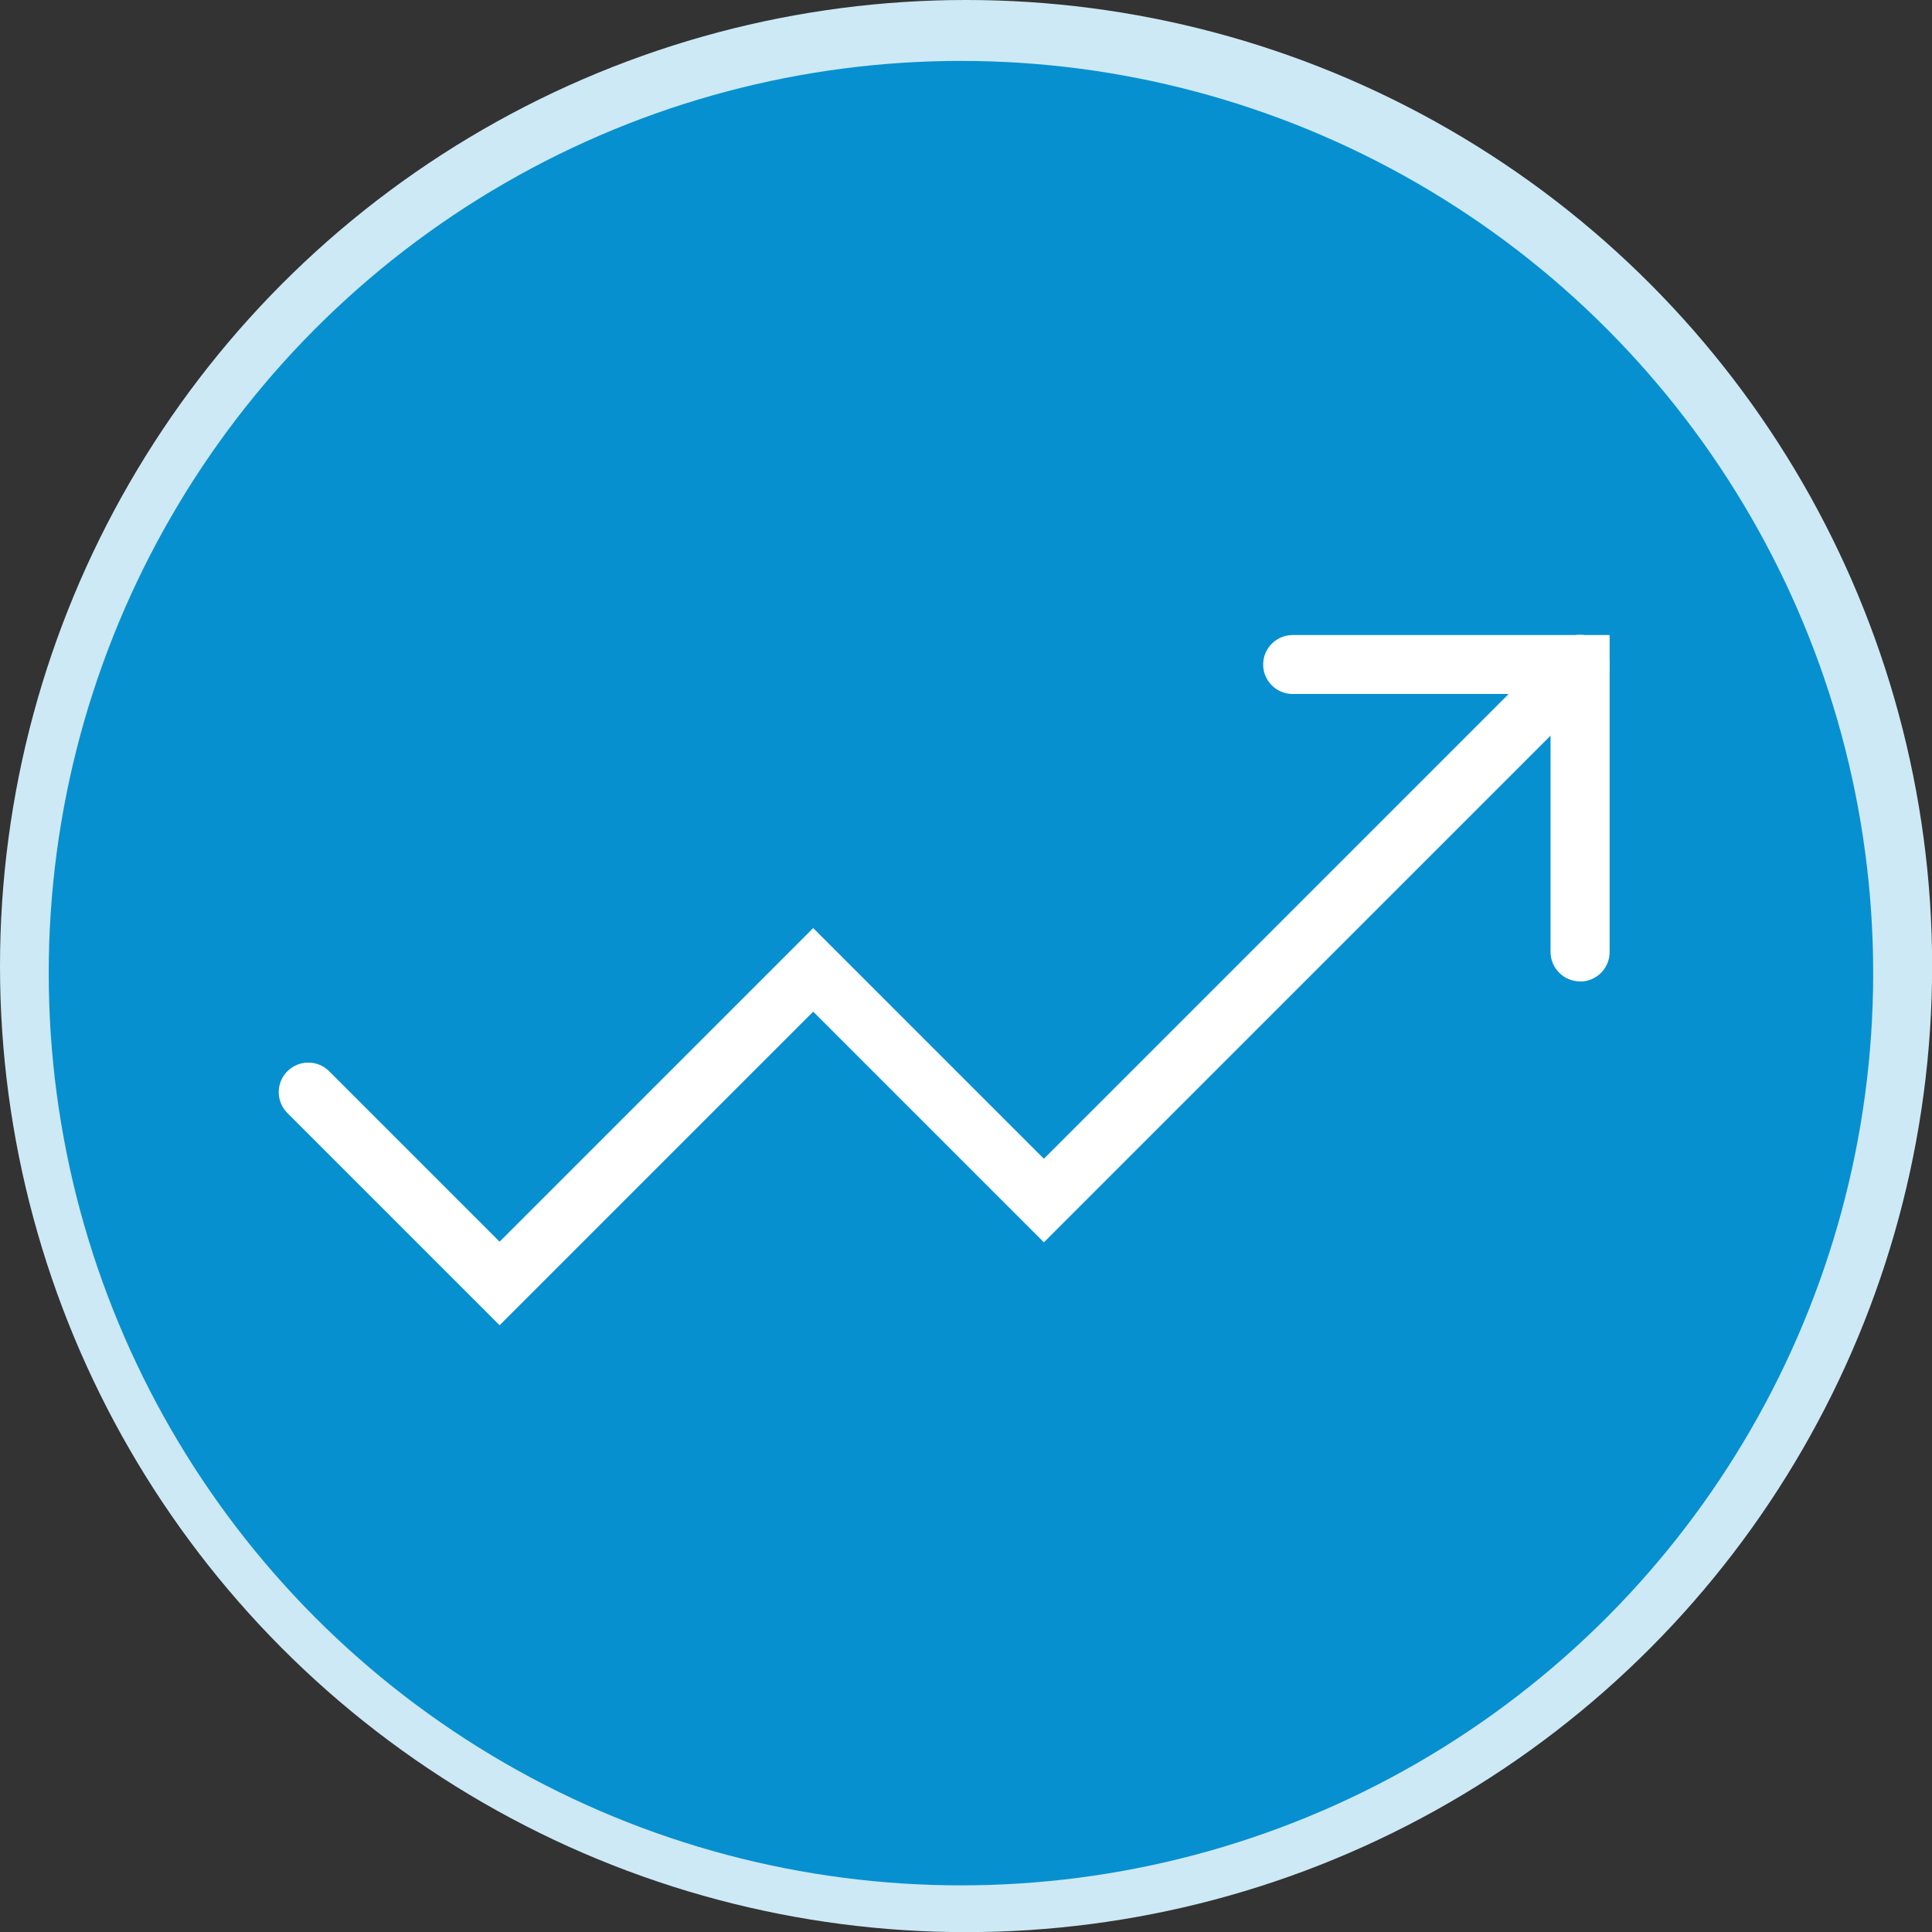
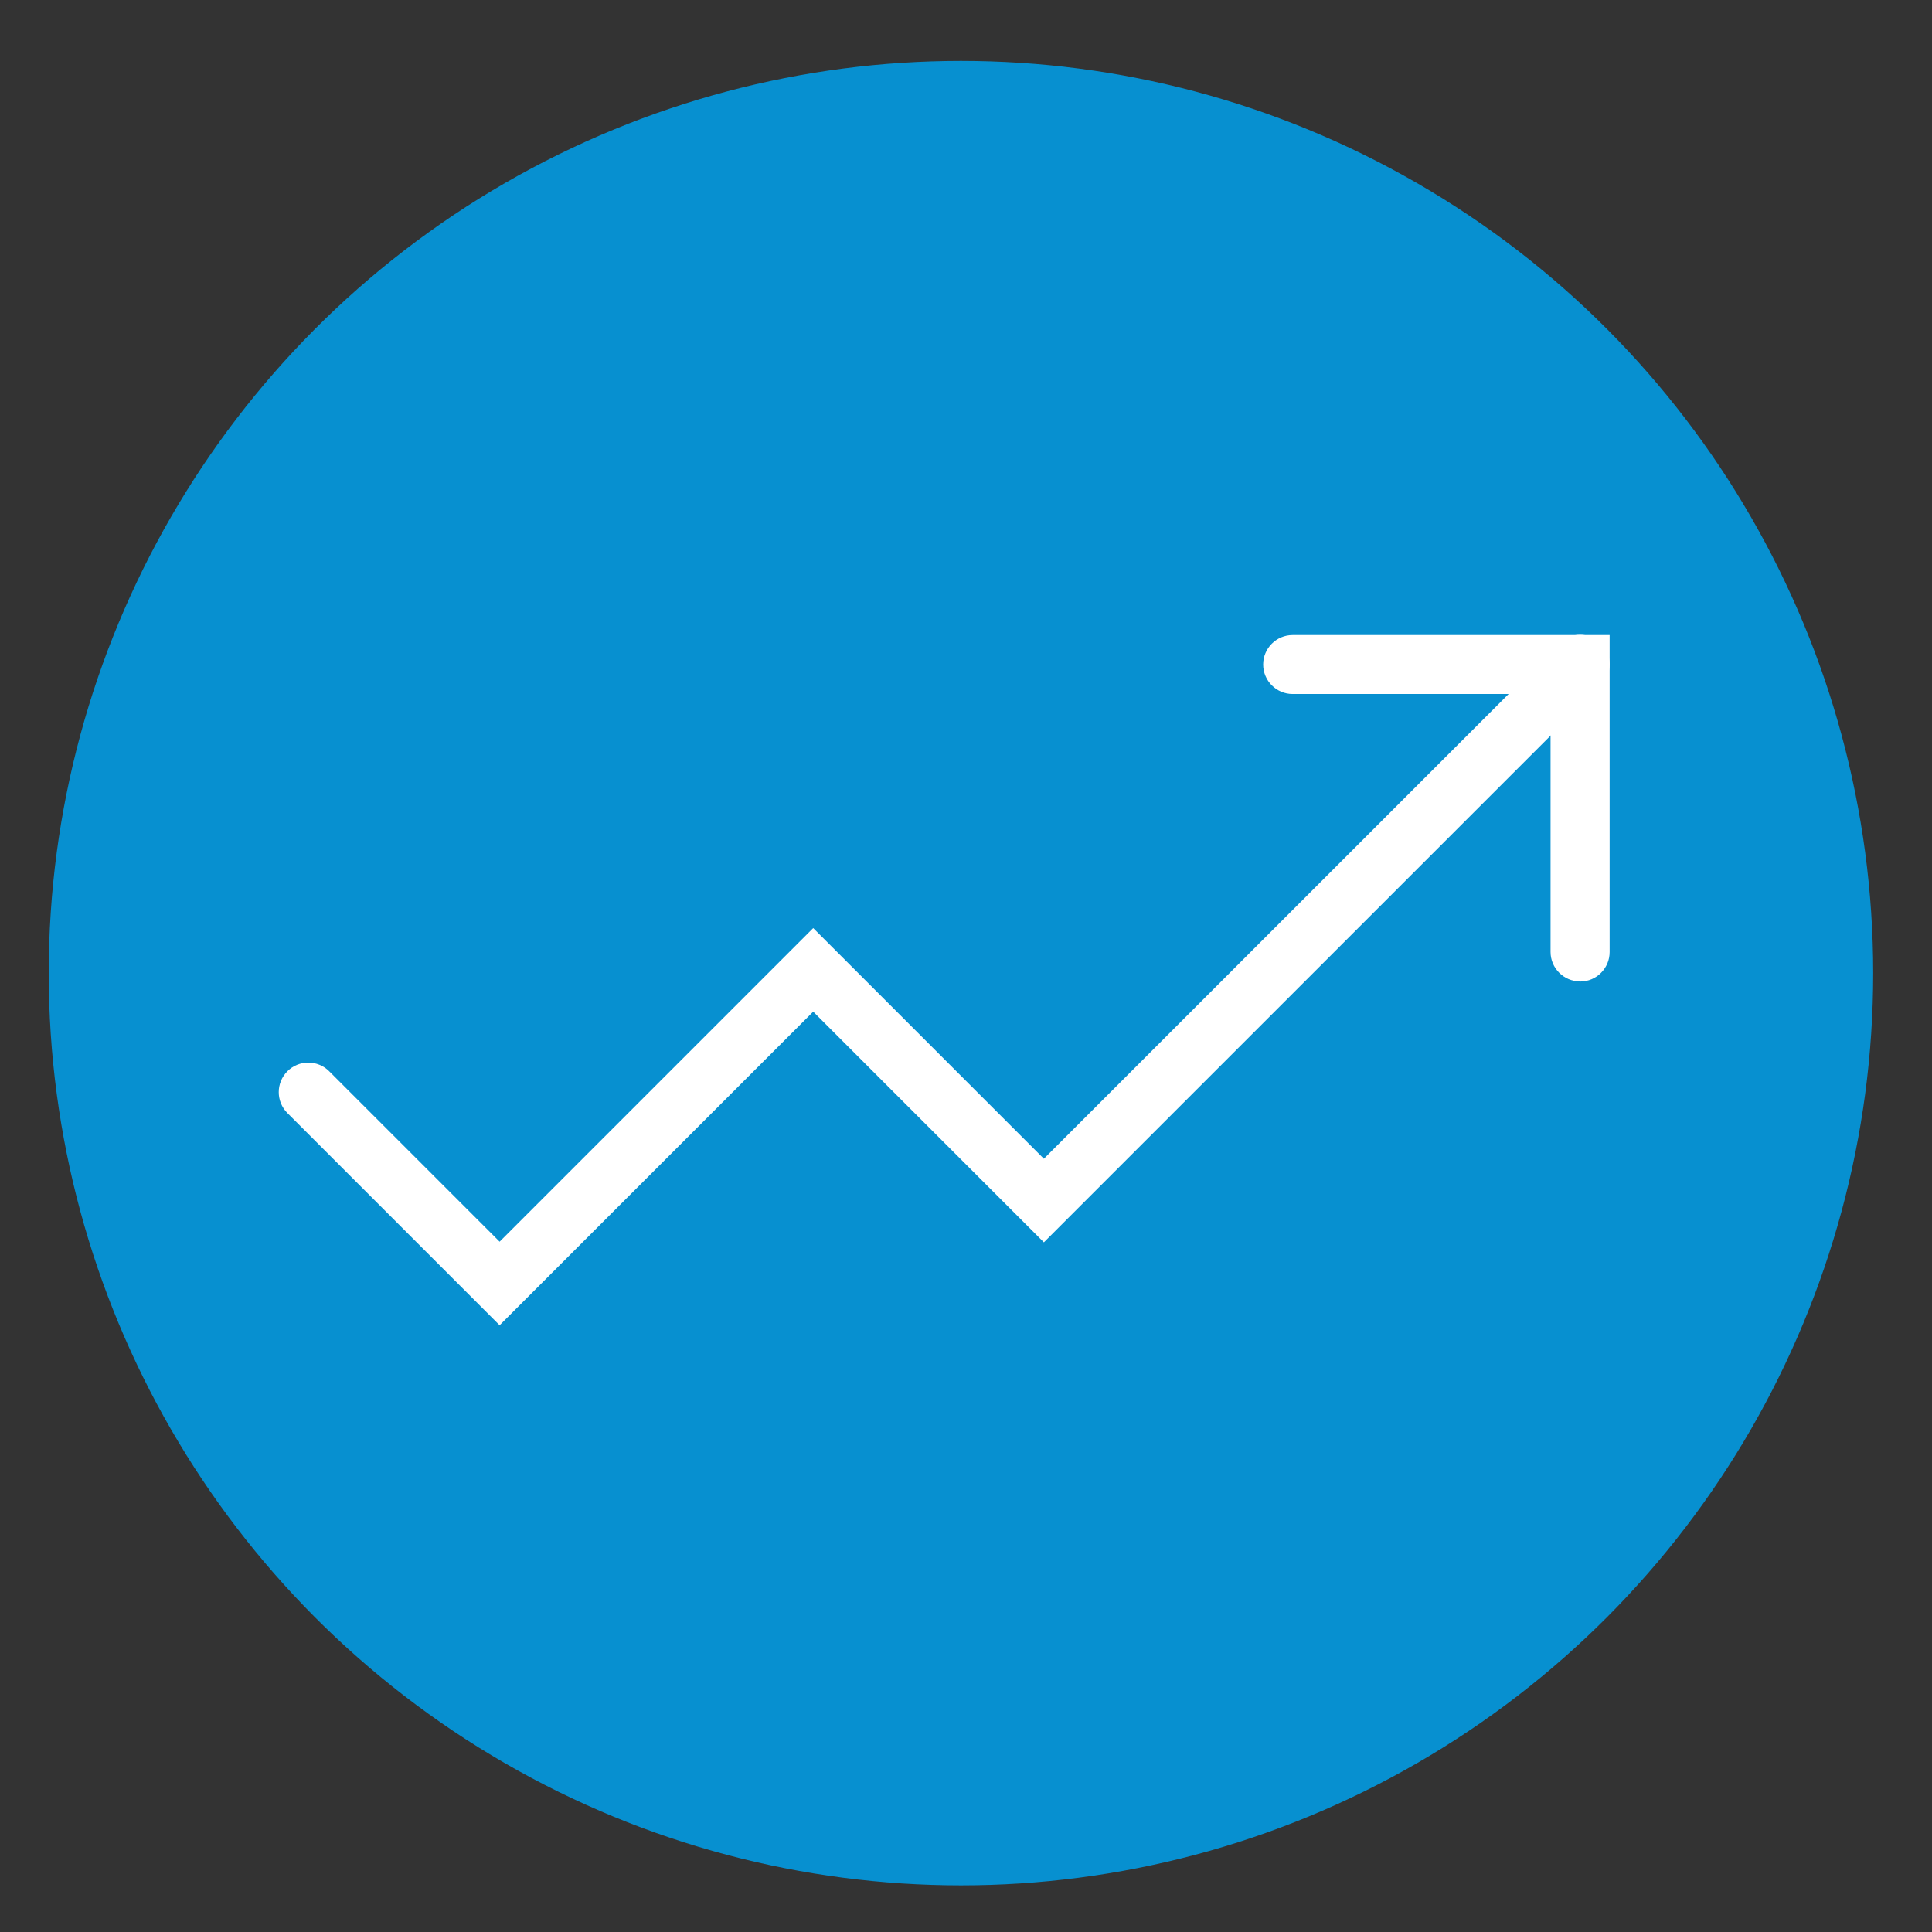
<svg xmlns="http://www.w3.org/2000/svg" id="Layer_1" viewBox="0 0 147.49 147.49">
  <rect x="0" y="0" width="147.49" height="147.49" fill="#333333" stroke="none" />
  <defs>
    <style>.cls-1{fill:#fff;}.cls-2{fill:#cde9f6;}.cls-3{fill:#0790d0;}</style>
  </defs>
  <g>
-     <circle class="cls-2" cx="73.75" cy="73.75" r="73.75" />
    <circle class="cls-3" cx="73.36" cy="74.29" r="69.64" />
  </g>
  <g>
    <path class="cls-1" d="M38.14,101.17l-16.2-16.2c-.88-.88-.88-2.31,0-3.19s2.31-.88,3.19,0l13.01,13.01,23.94-23.94,17.61,17.61,39.34-39.34c.88-.88,2.31-.88,3.19,0,.88,.88,.88,2.31,0,3.19l-42.53,42.53-17.61-17.61-23.94,23.94Z" />
    <path class="cls-1" d="M120.62,74.92c-1.24,0-2.25-1.01-2.25-2.25v-19.69h-19.69c-1.24,0-2.25-1.01-2.25-2.25s1.01-2.25,2.25-2.25h24.2v24.2c0,1.24-1.01,2.25-2.25,2.25h-.01Z" />
  </g>
</svg>